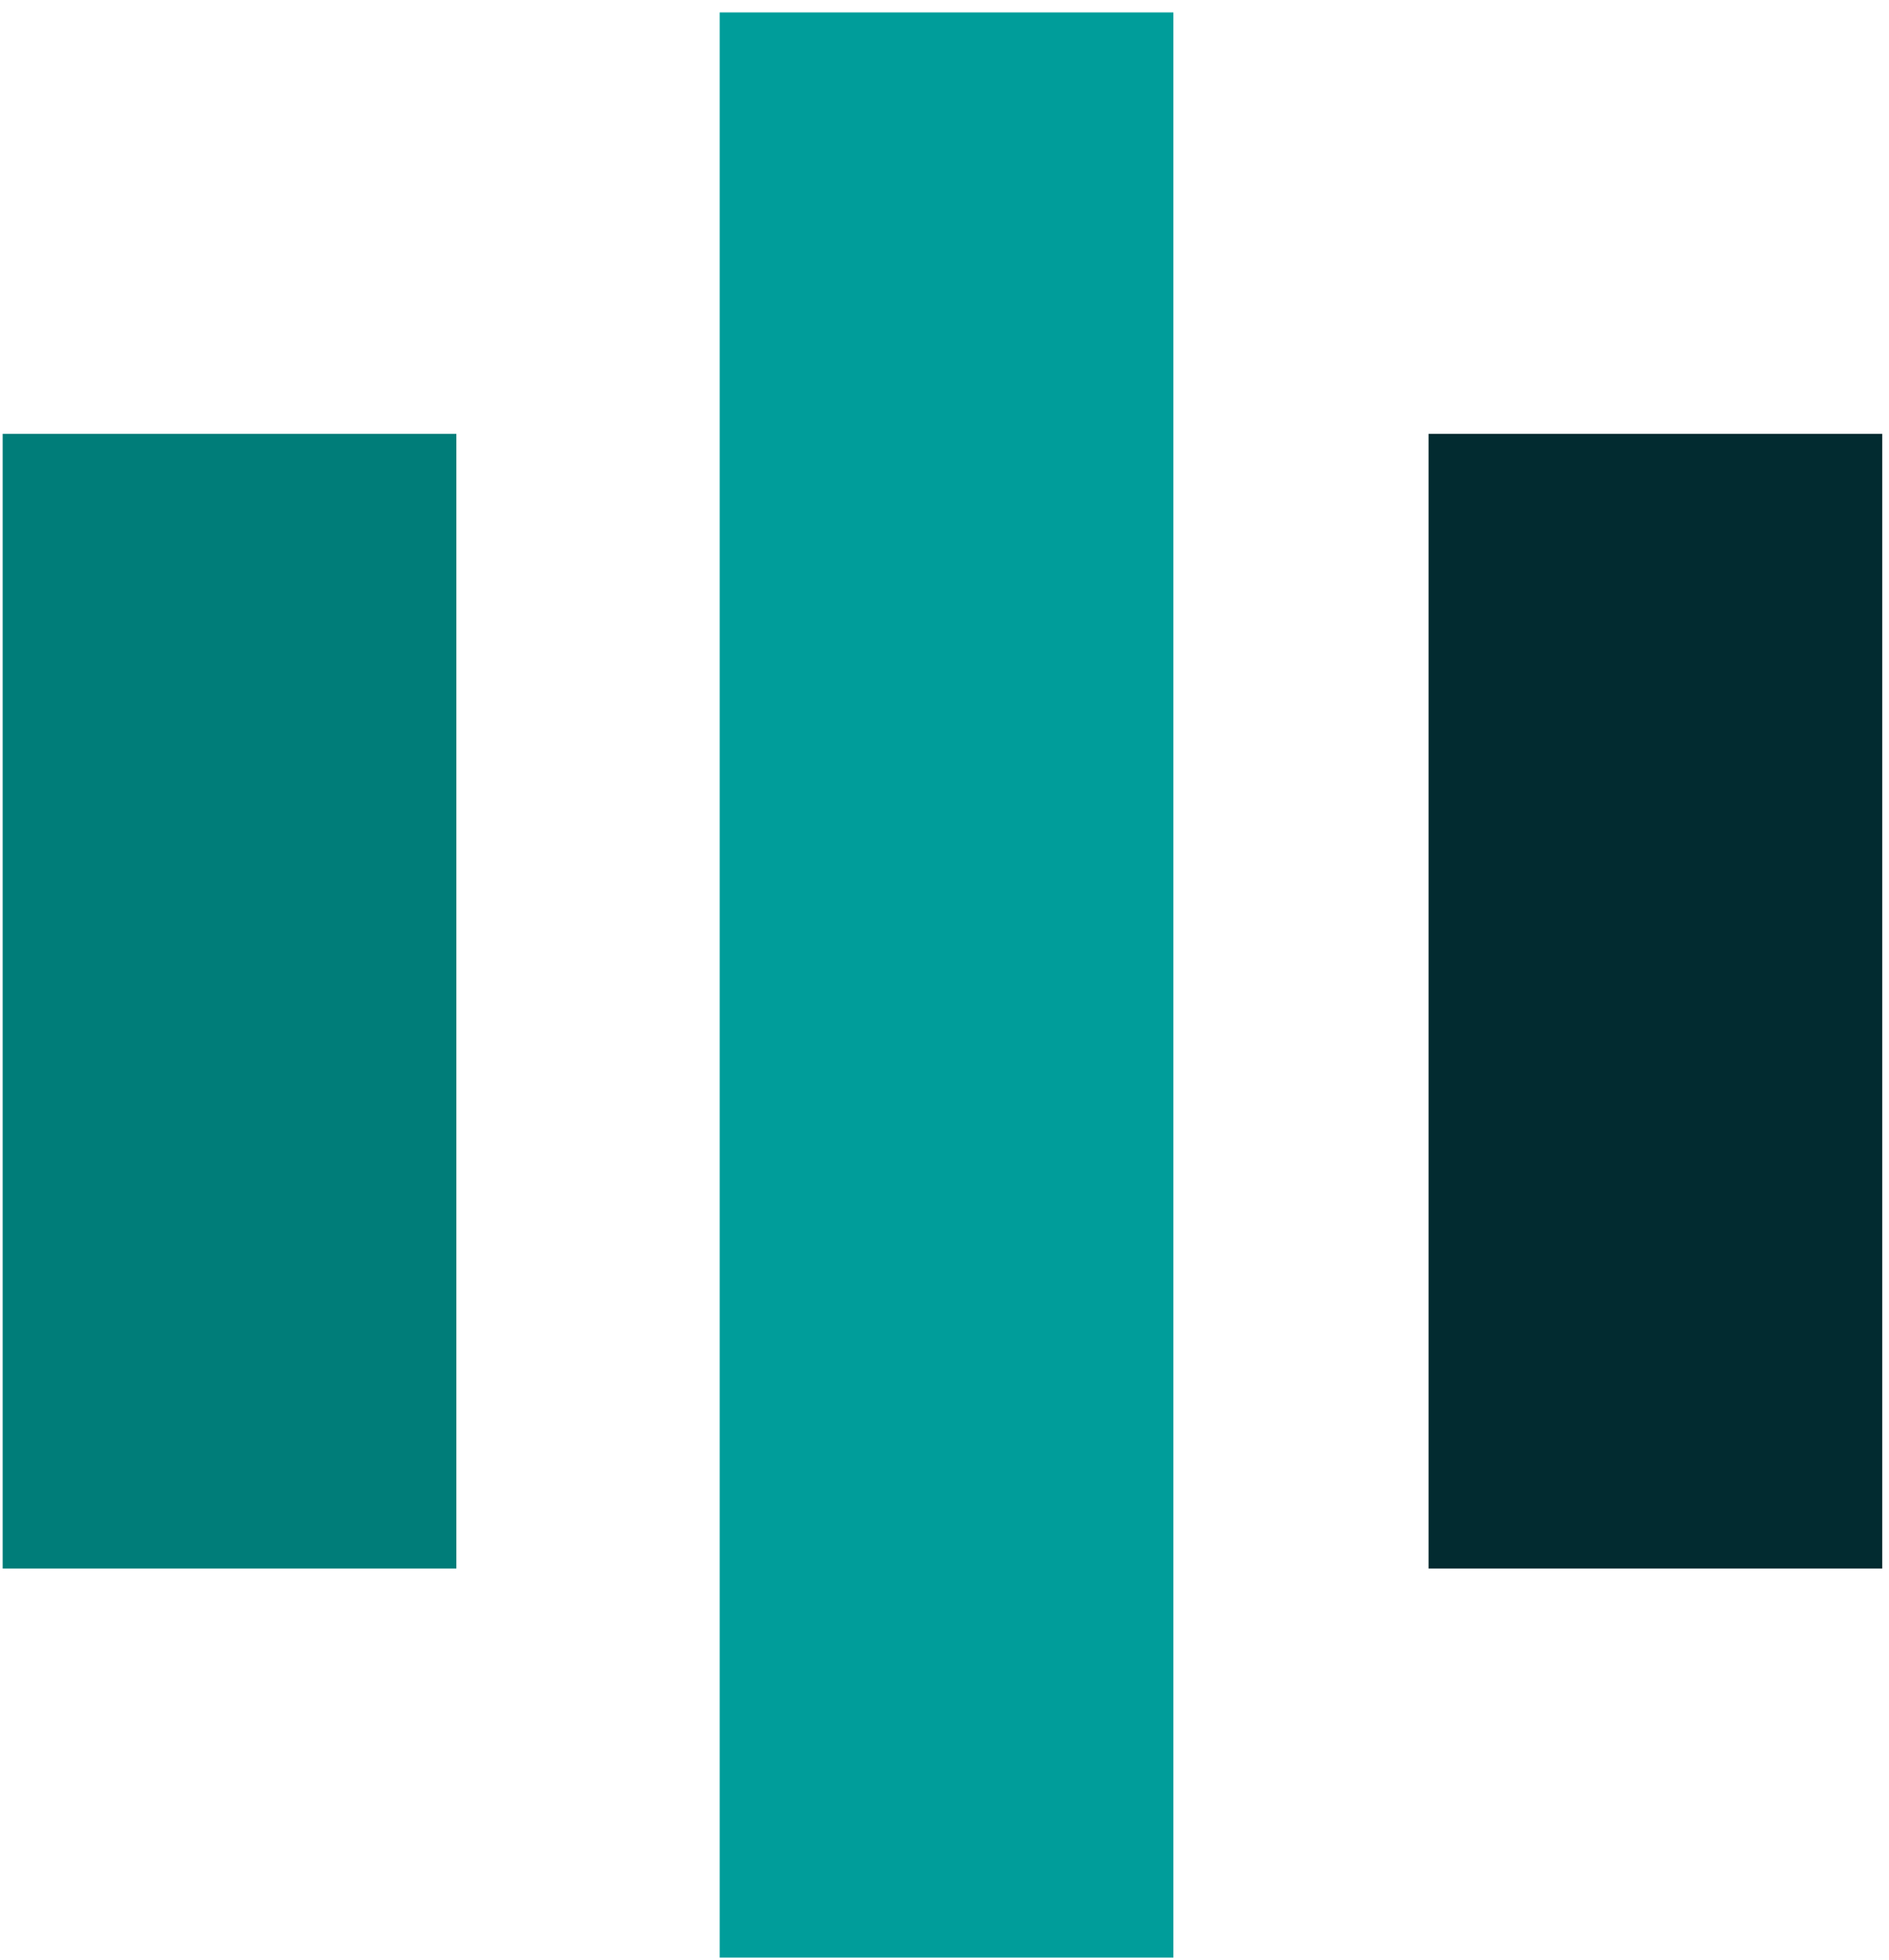
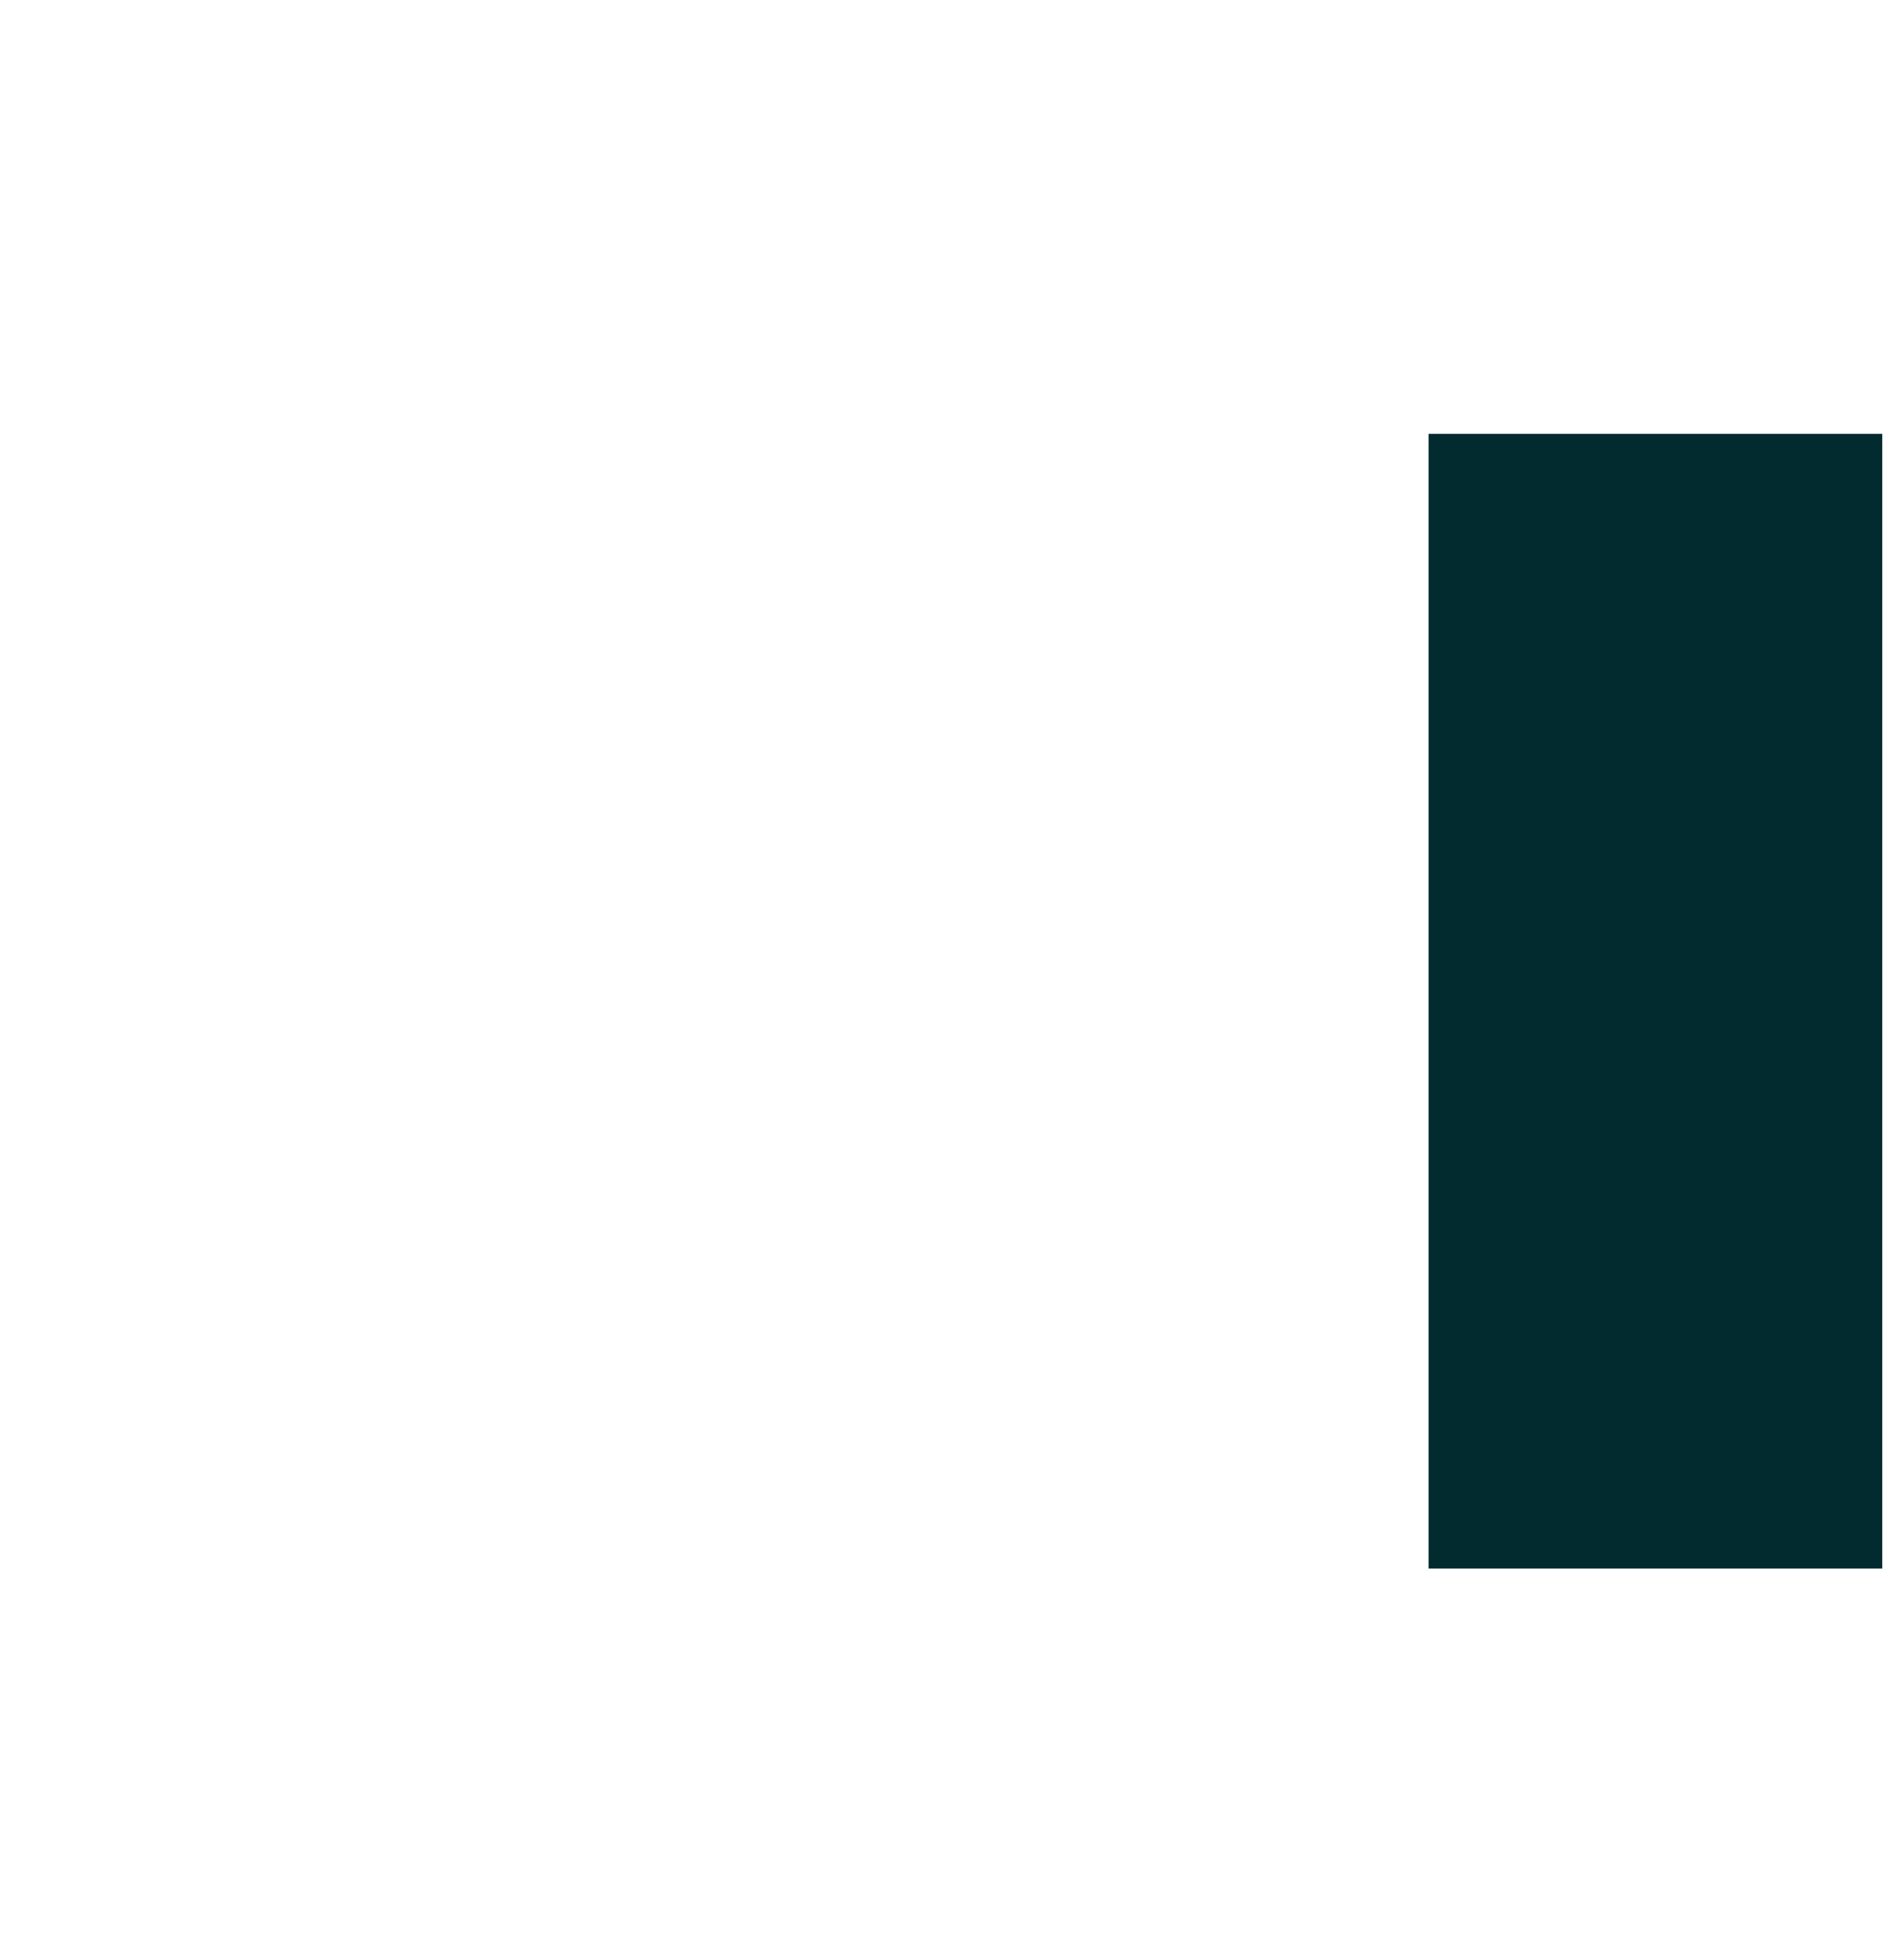
<svg xmlns="http://www.w3.org/2000/svg" width="81" height="84" viewBox="0 0 81 84" fill="none">
-   <path d="M50.313 0.533H30.859V83.909H50.313V0.533Z" fill="#009D9A" />
-   <path d="M19.568 18.598H0.114V67.234H19.568V18.598Z" fill="#007D79" />
  <path d="M80.711 18.598H61.256V67.234H80.711V18.598Z" fill="#022B30" />
</svg>